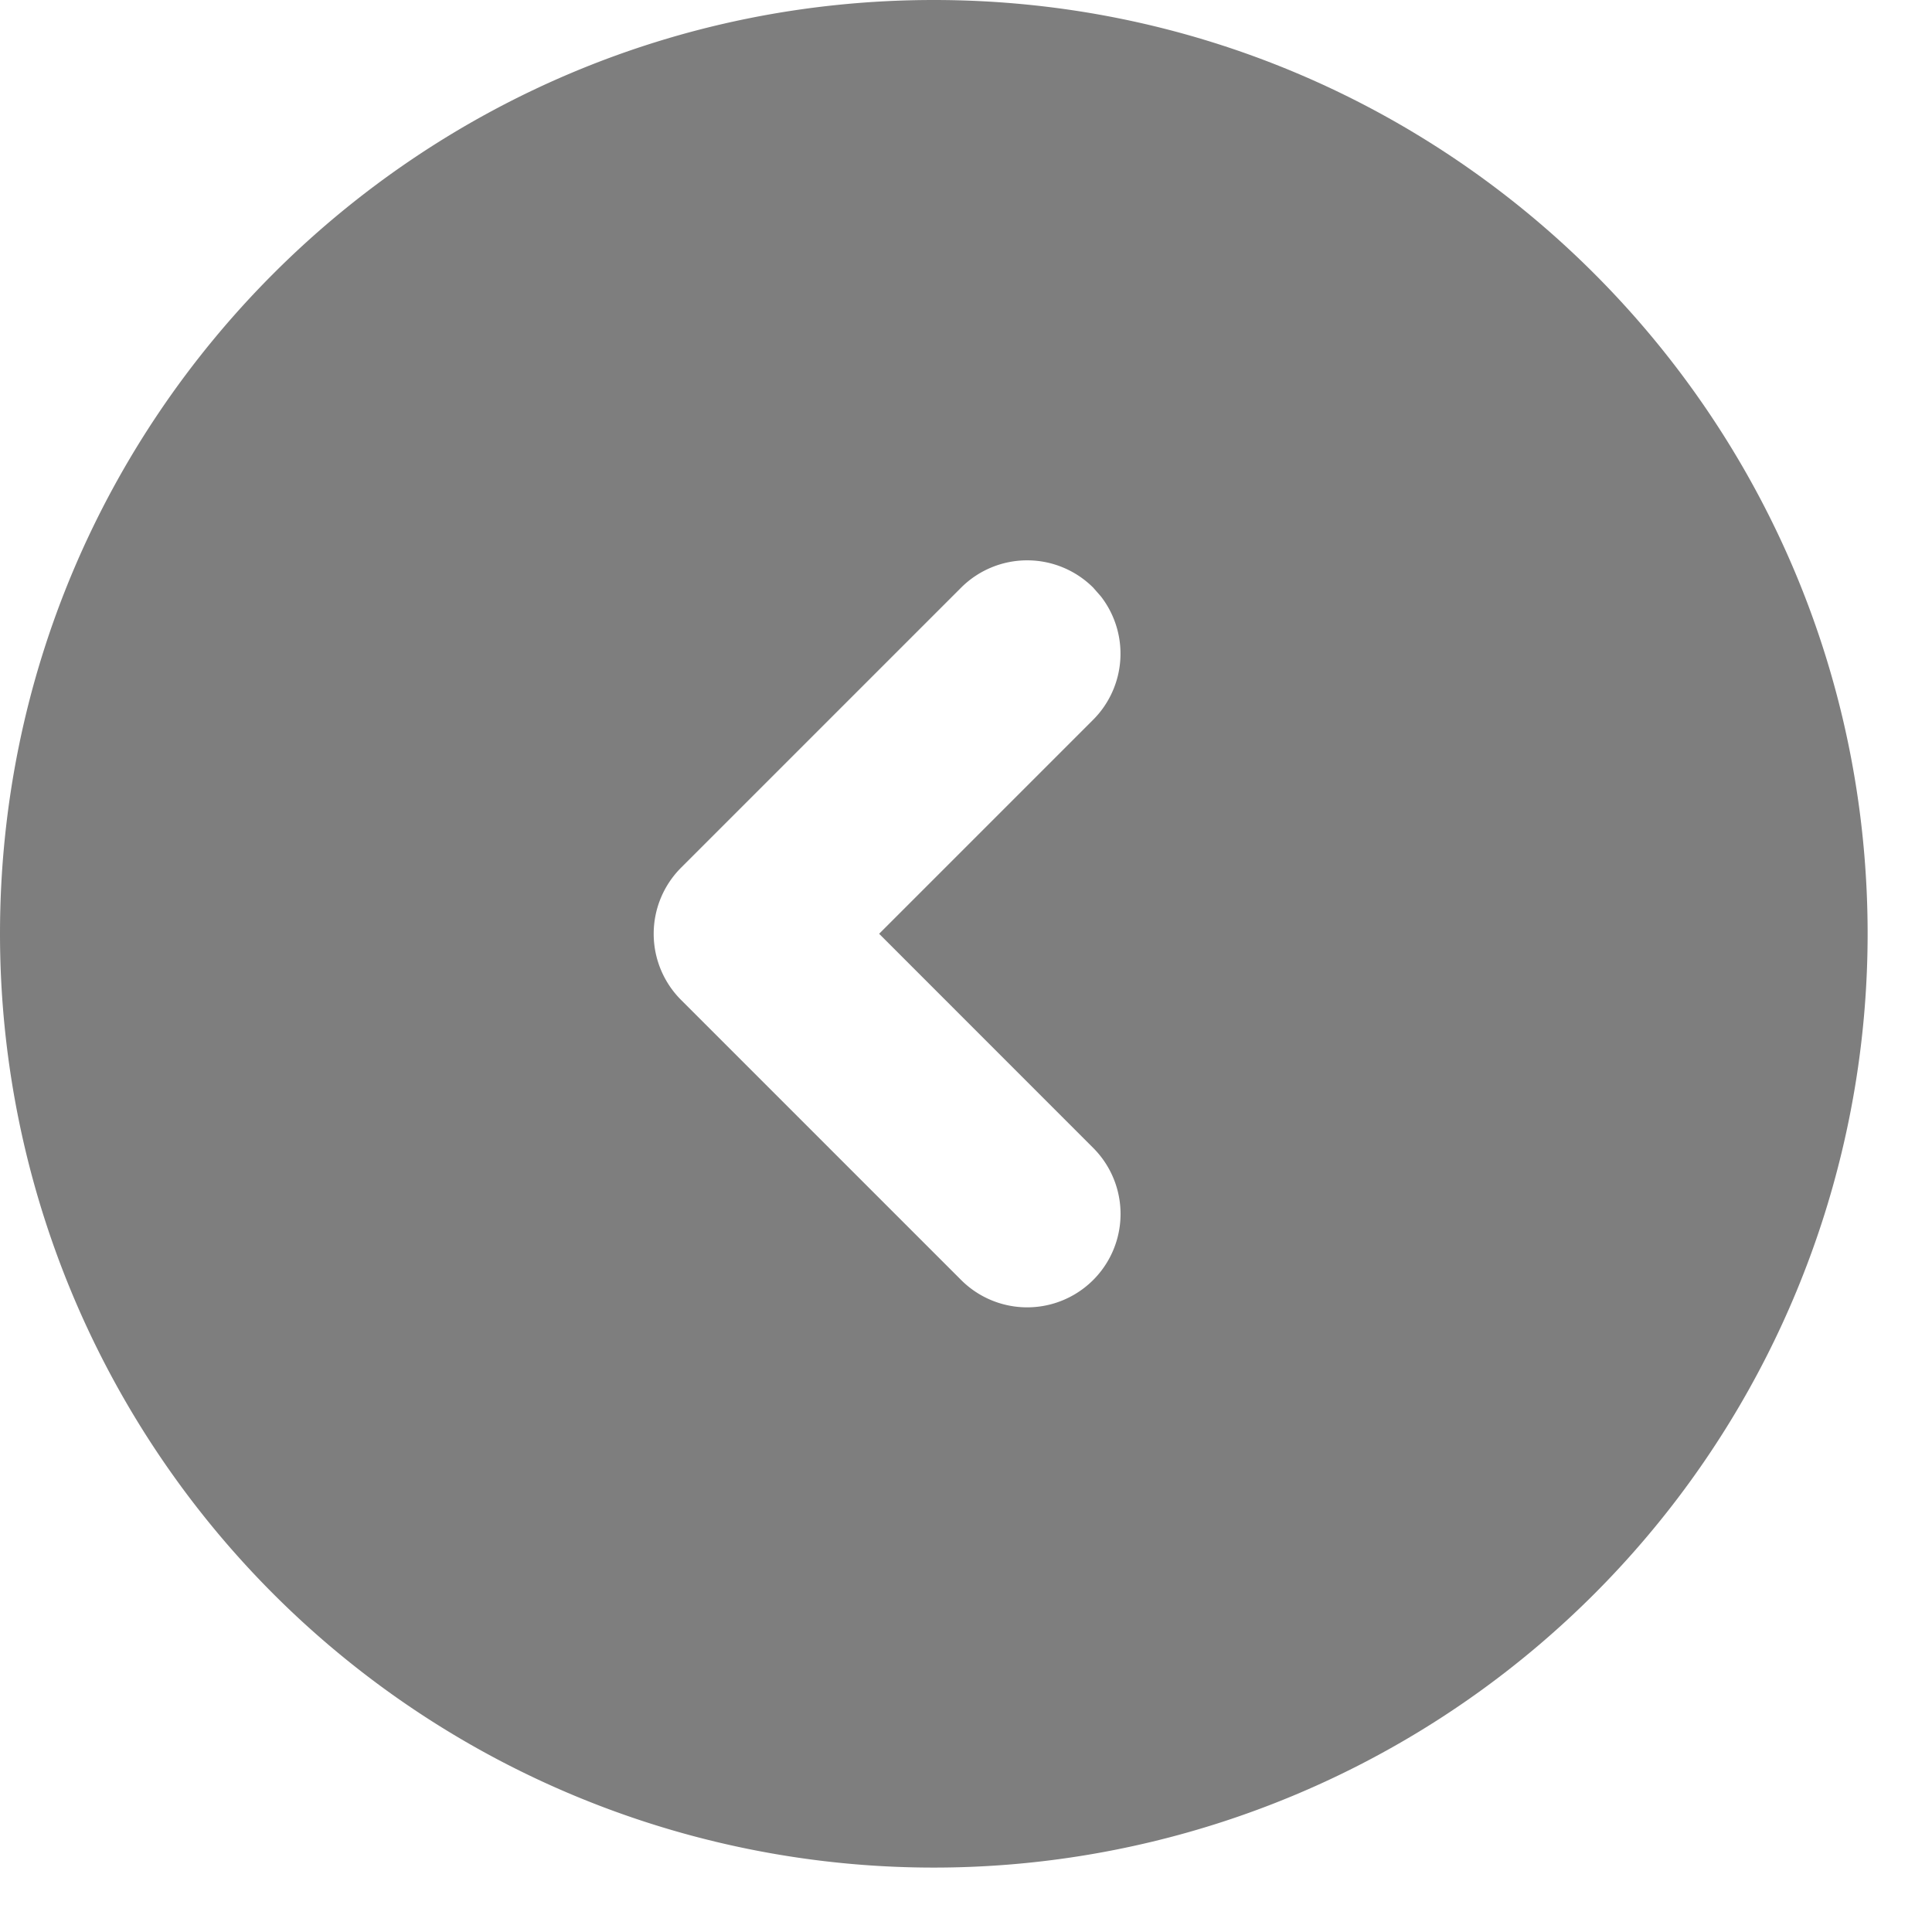
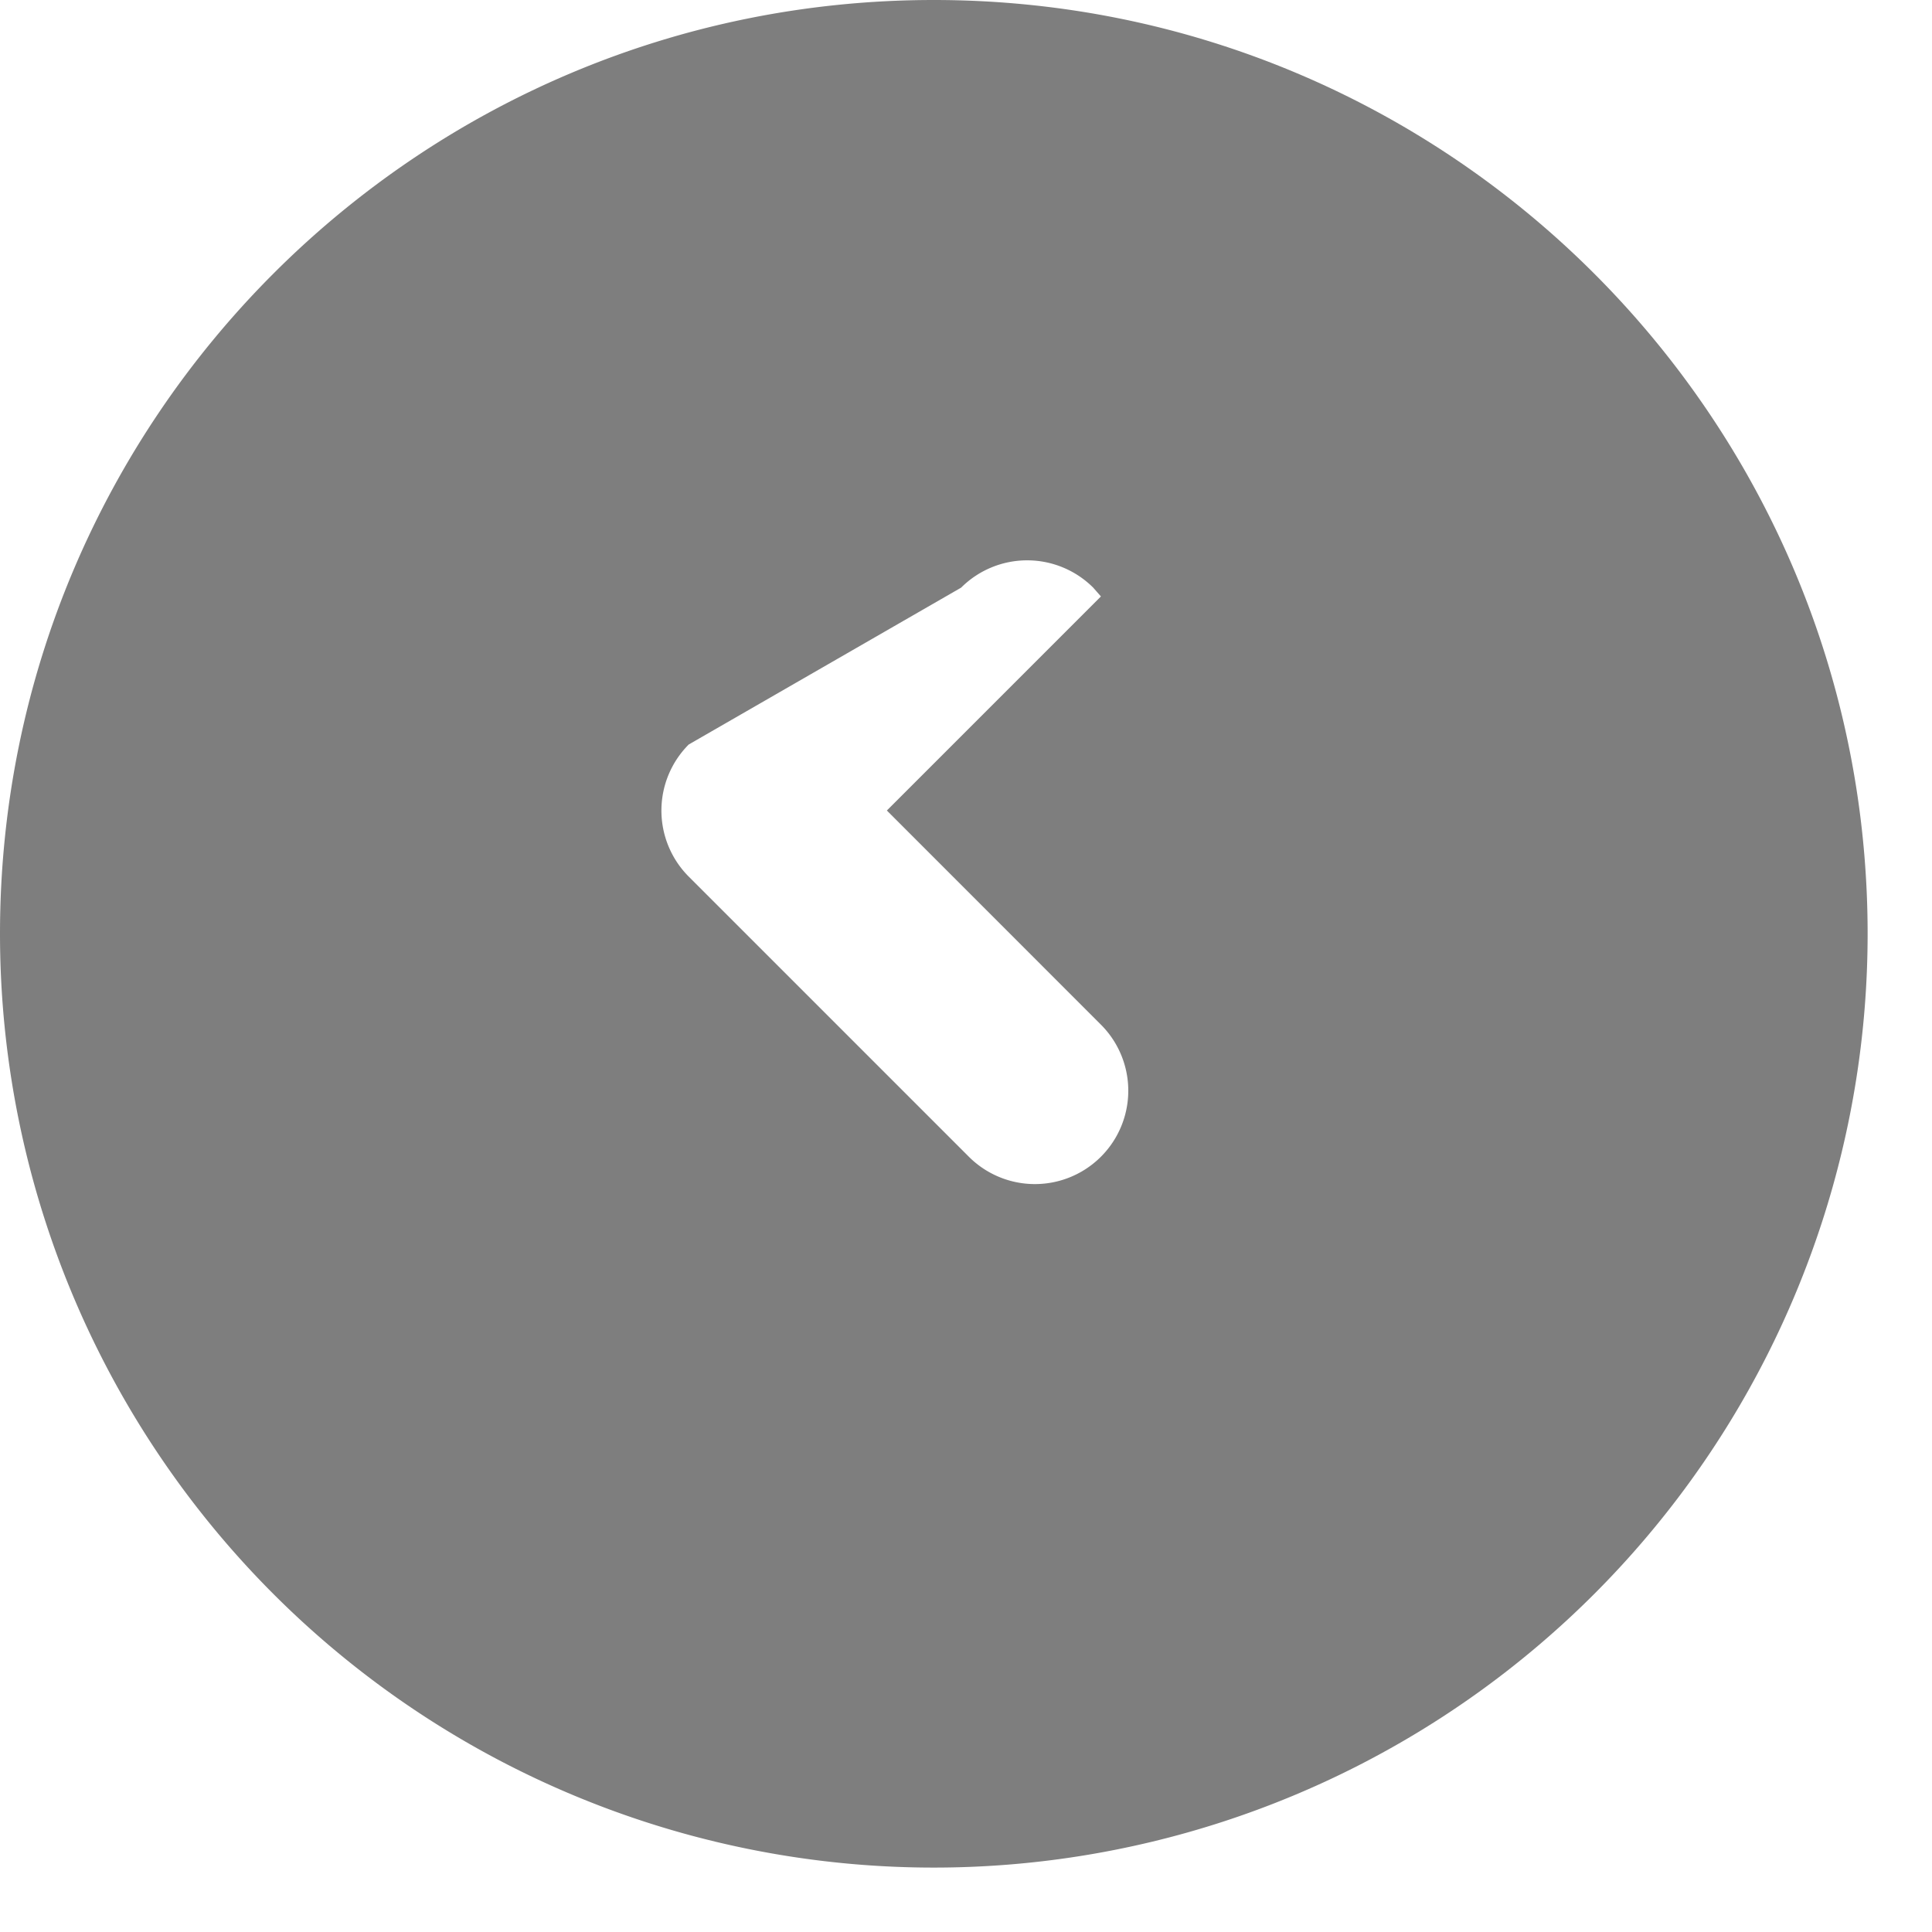
<svg xmlns="http://www.w3.org/2000/svg" width="25" height="25" fill="none">
-   <path fill="#7E7E7E" d="M12.083 0C5.41 0 0 5.41 0 12.083a12.083 12.083 0 1 0 24.167 0C24.167 5.41 18.757 0 12.083 0m.354 7.604a1.21 1.21 0 0 1 1.709 0l.1.114a1.21 1.21 0 0 1-.1 1.595l-2.77 2.77 2.77 2.771a1.208 1.208 0 0 1-1.709 1.709l-3.625-3.625a1.21 1.21 0 0 1 0-1.709z" />
+   <path fill="#7E7E7E" d="M12.083 0C5.41 0 0 5.41 0 12.083a12.083 12.083 0 1 0 24.167 0C24.167 5.41 18.757 0 12.083 0m.354 7.604a1.21 1.21 0 0 1 1.709 0l.1.114l-2.77 2.77 2.77 2.771a1.208 1.208 0 0 1-1.709 1.709l-3.625-3.625a1.21 1.21 0 0 1 0-1.709z" />
</svg>